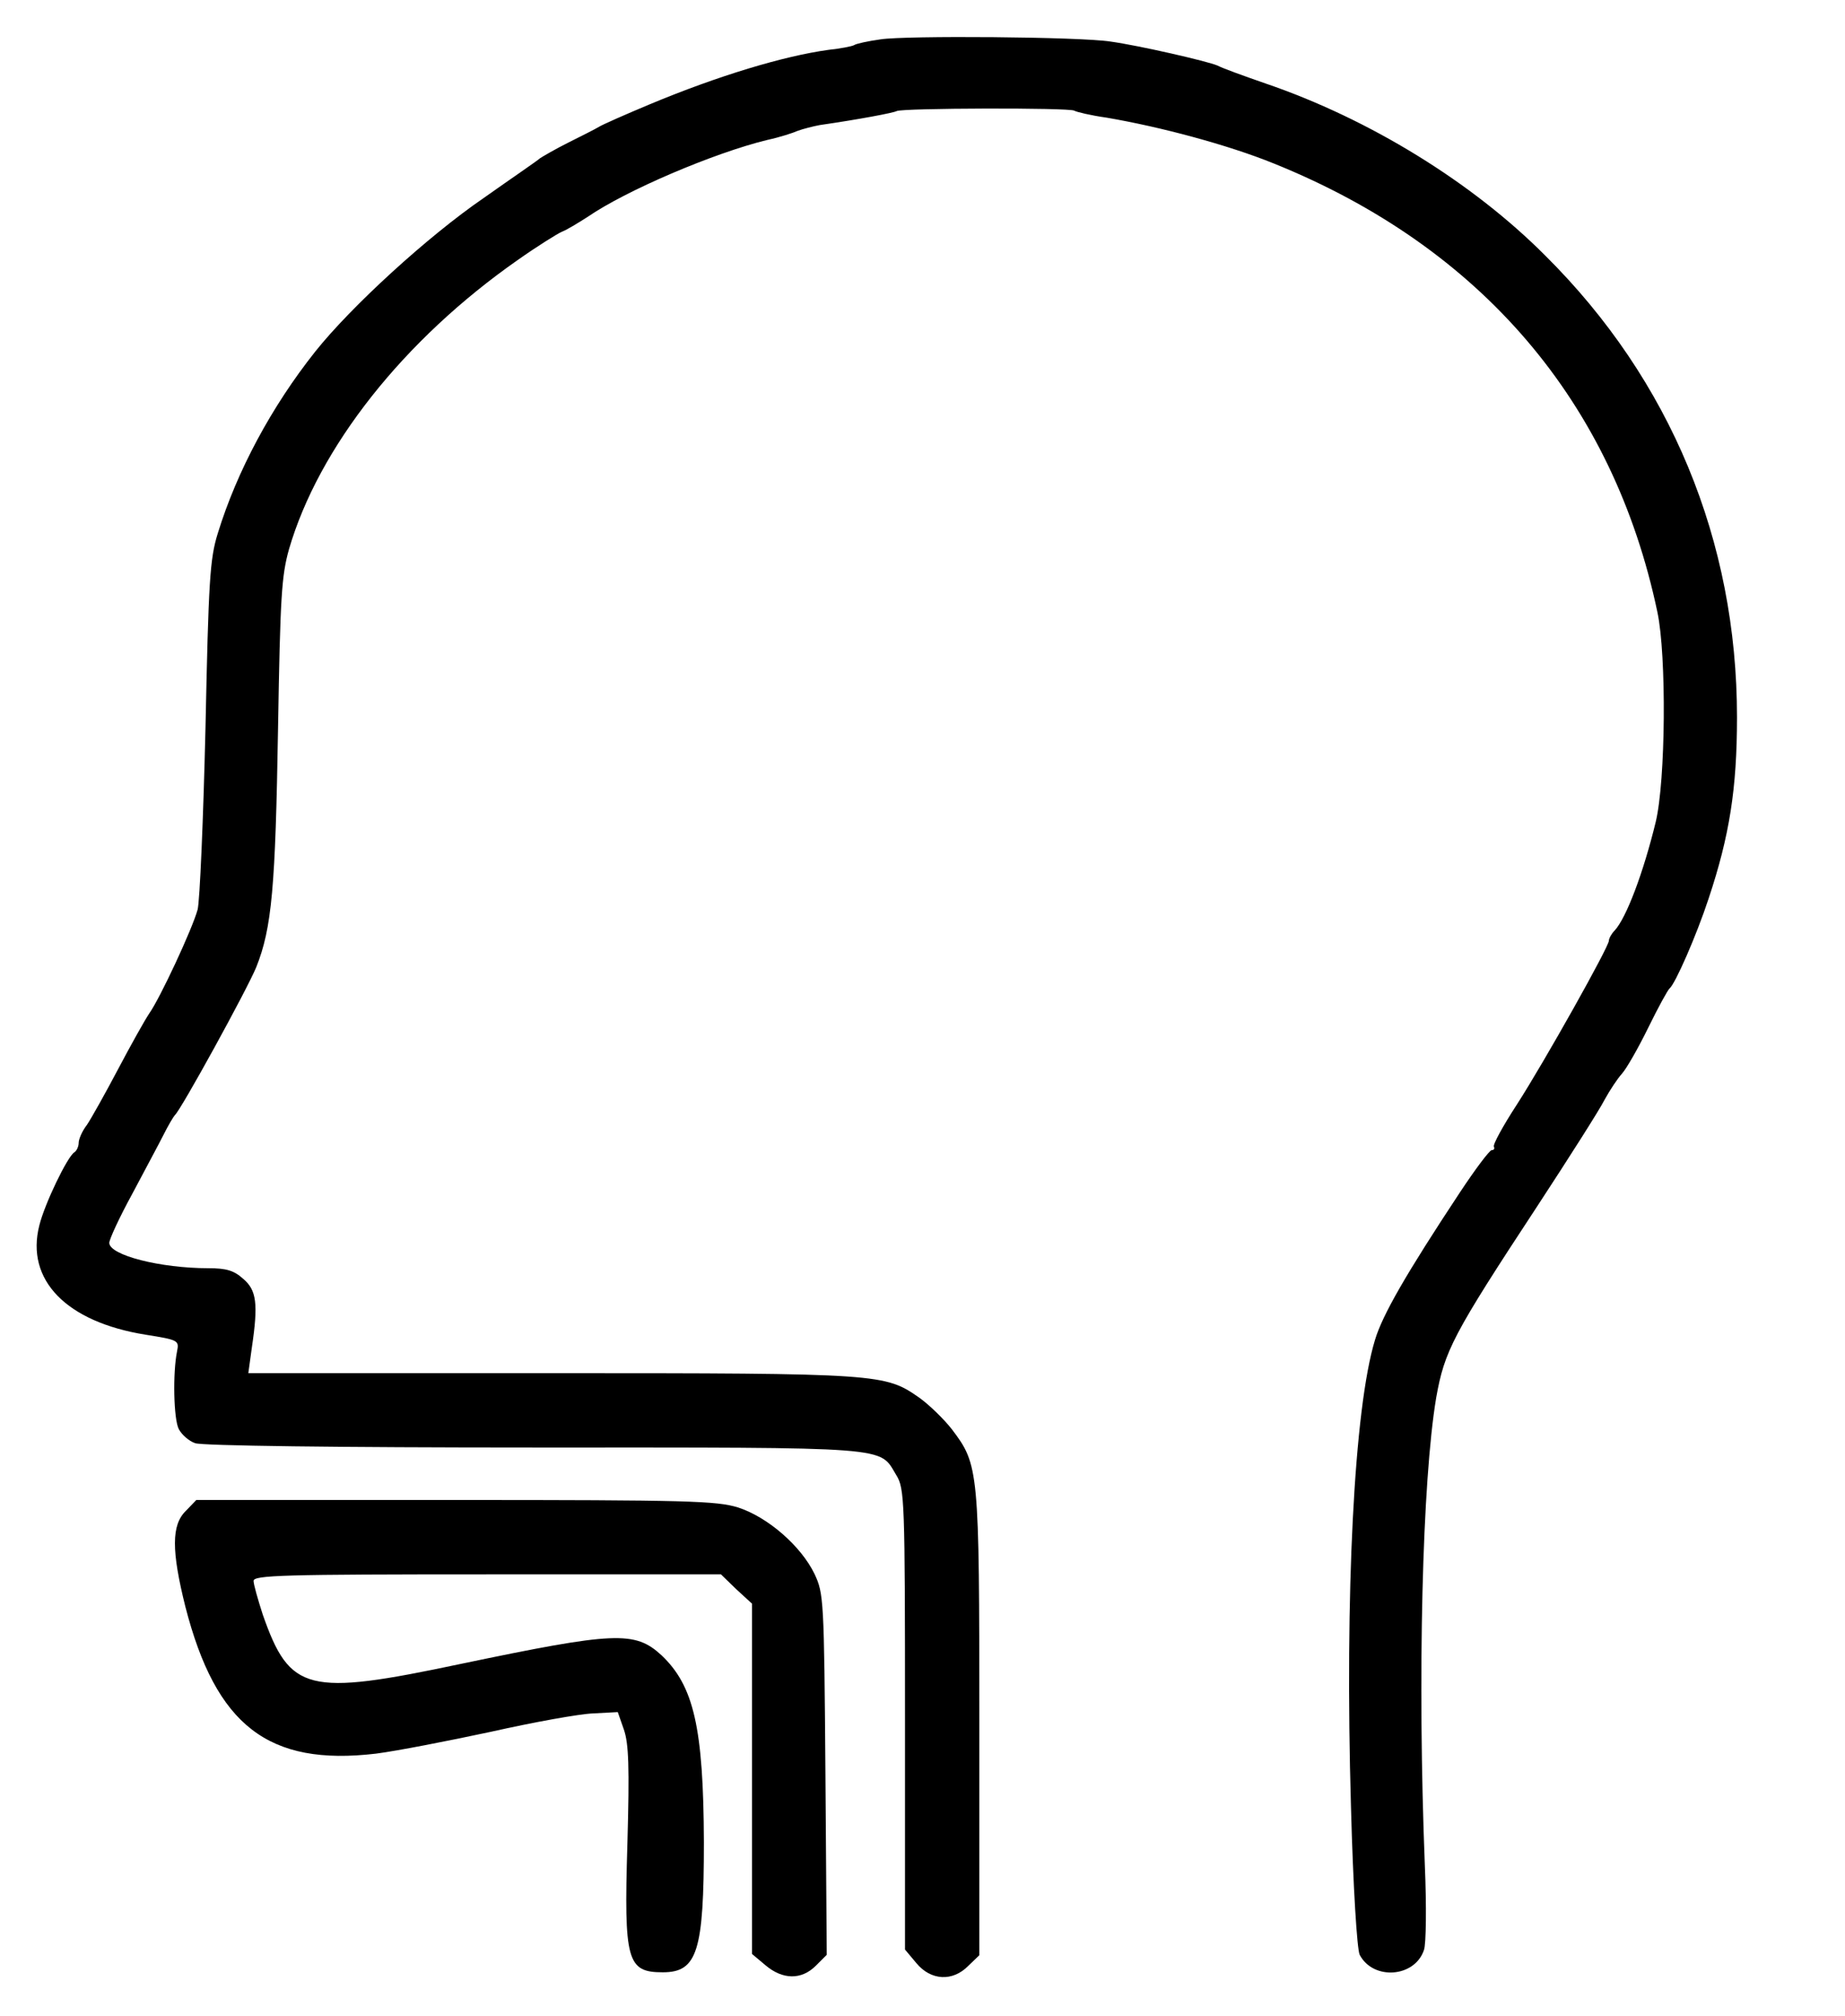
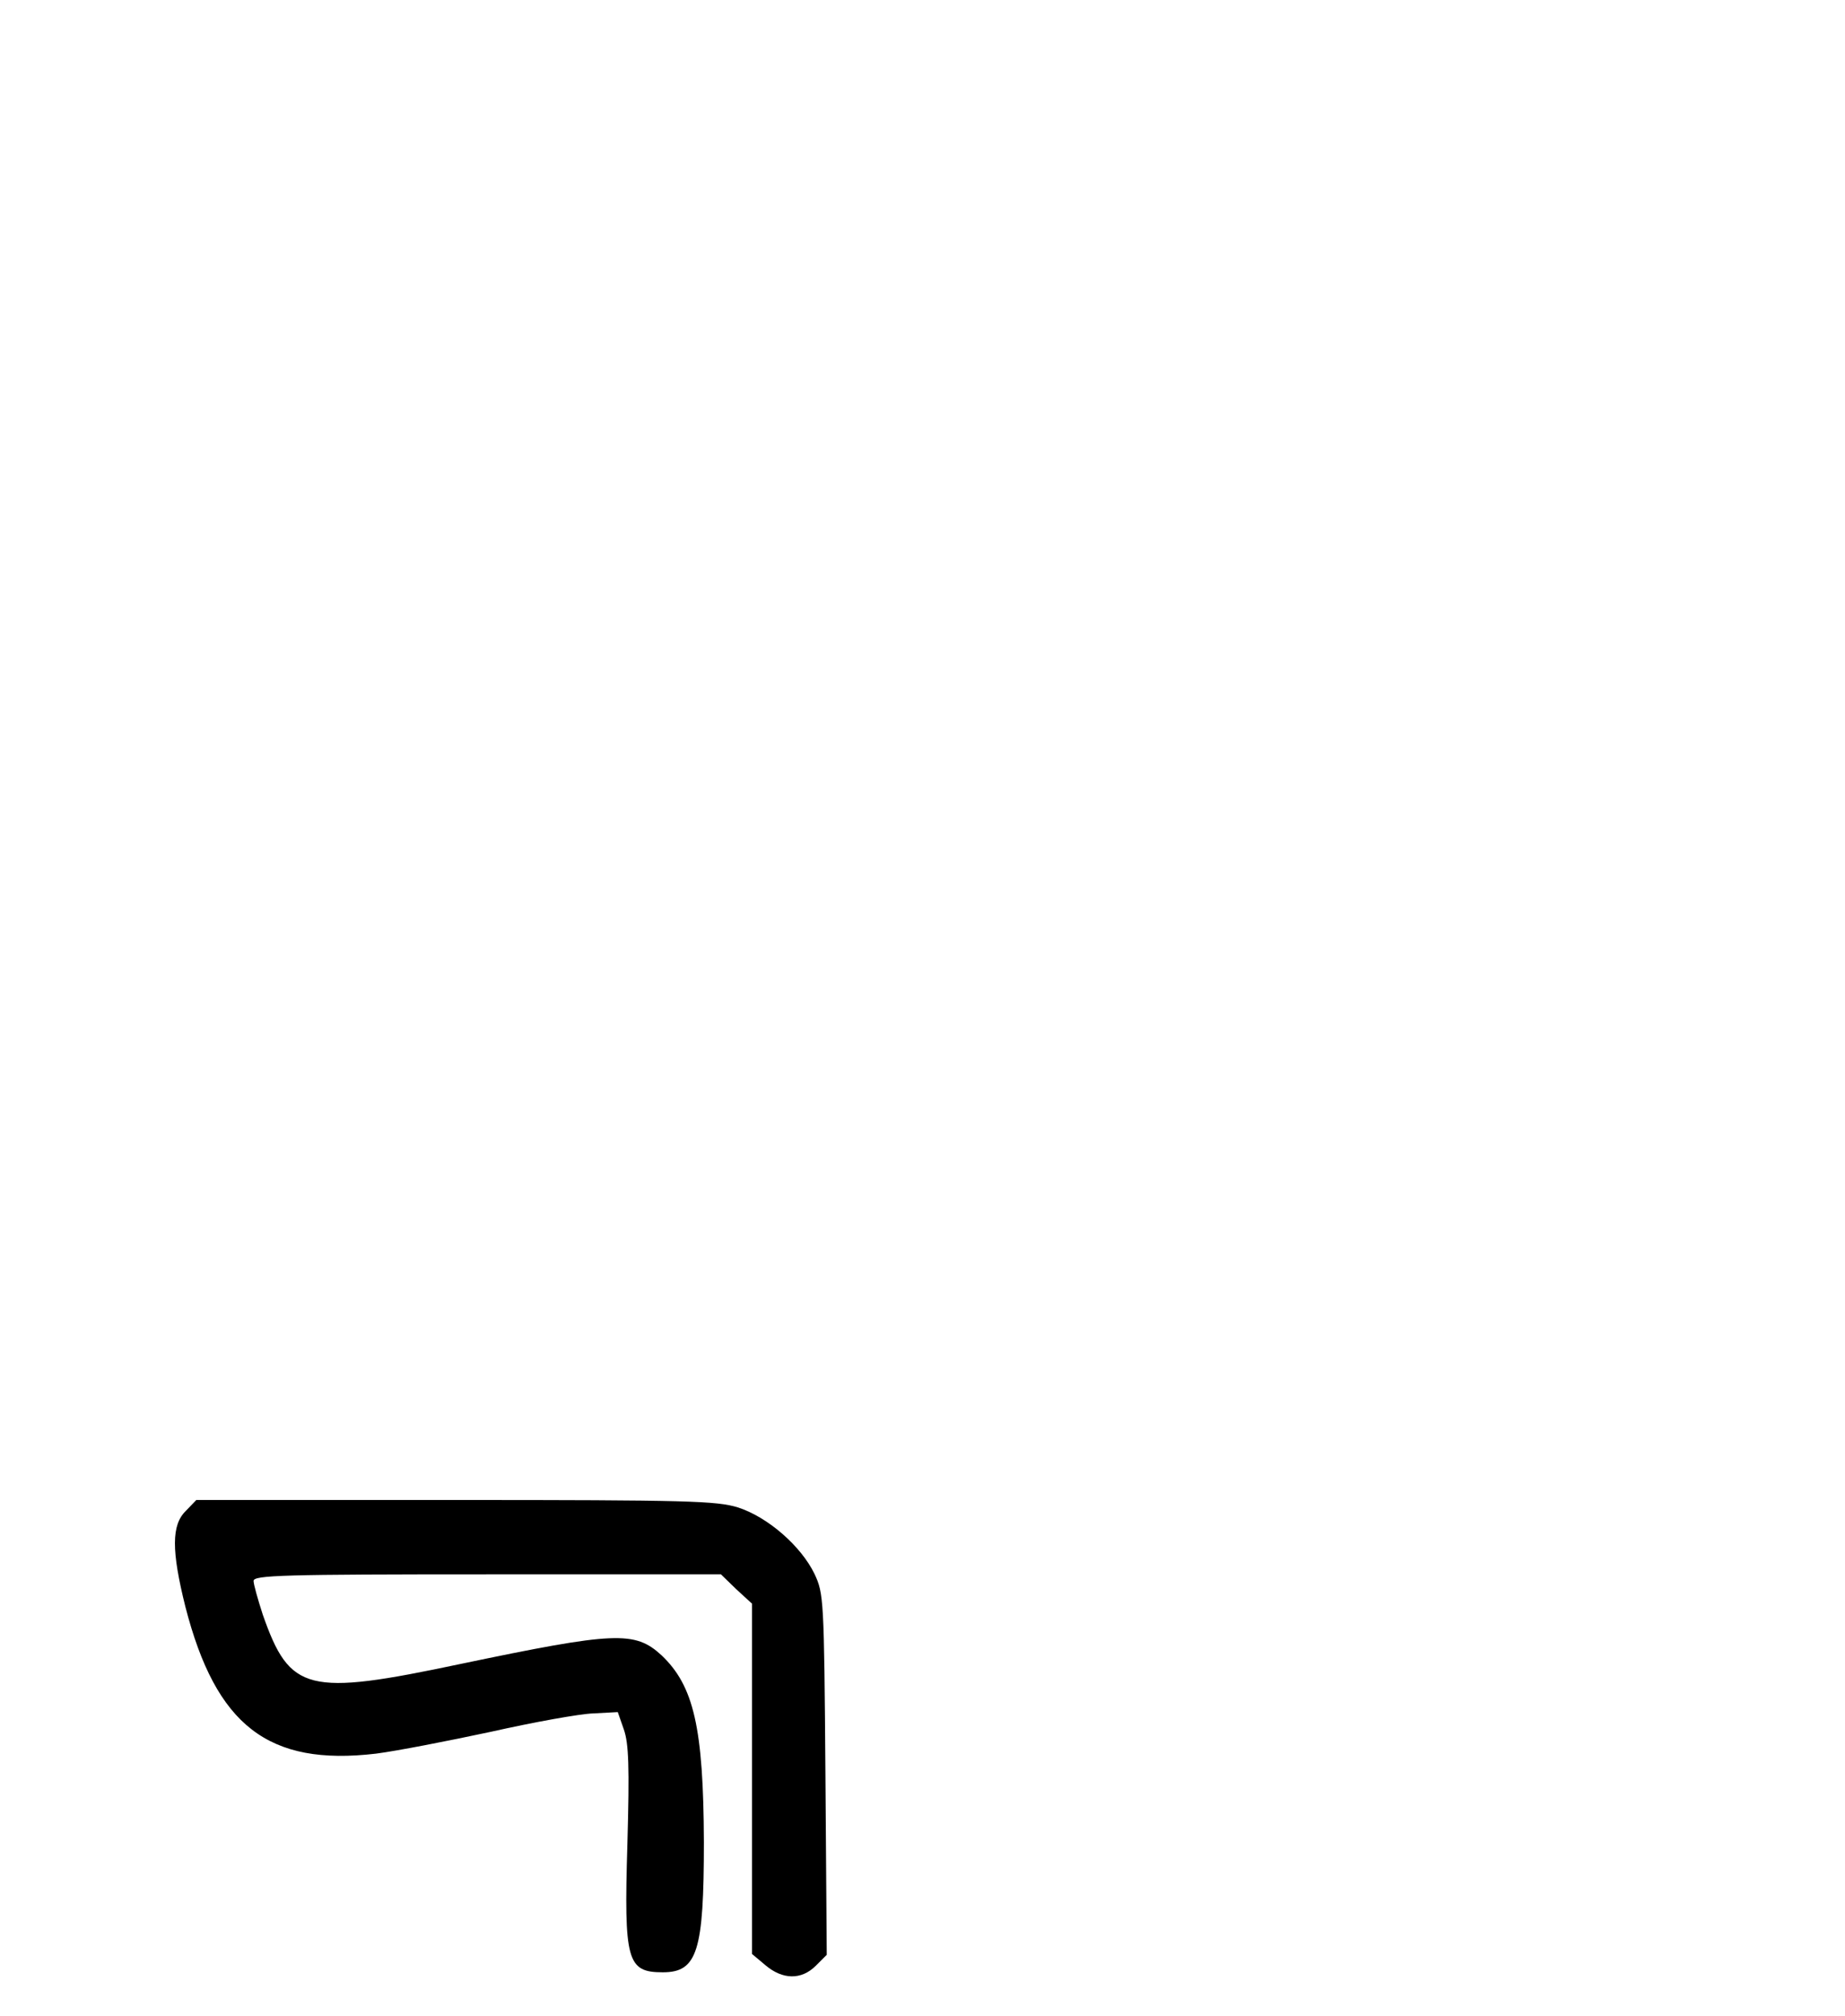
<svg xmlns="http://www.w3.org/2000/svg" version="1.0" width="422pt" height="461pt" viewBox="0 0 422 461" preserveAspectRatio="xMidYMid meet">
  <g transform="translate(0,461) scale(0.1,-0.1)" fill="#000000" stroke="none">
-     <path d="M2014 4520 c-29 -4 -56 -10 -60 -13 -5 -3 -31 -8 -59 -11 -102 -14 -252 -59 -410 -125 -55 -23 -107 -46 -115 -51 -8 -5 -40 -21 -70 -36 -30 -15 -59 -32 -65 -36 -5 -5 -64 -45 -129 -91 -127 -87 -303 -248 -385 -351 -100 -126 -179 -273 -223 -416 -18 -58 -21 -108 -28 -445 -5 -209 -13 -396 -18 -415 -12 -44 -86 -203 -111 -238 -10 -15 -42 -72 -71 -127 -29 -55 -61 -112 -71 -127 -11 -14 -19 -33 -19 -41 0 -9 -5 -19 -10 -22 -16 -10 -68 -118 -80 -167 -32 -125 62 -221 243 -250 75 -12 77 -13 72 -38 -10 -49 -8 -155 4 -178 7 -13 23 -27 37 -32 15 -6 325 -10 775 -10 828 0 789 3 829 -63 19 -31 20 -54 20 -559 l0 -526 26 -31 c33 -40 83 -43 119 -6 l25 24 0 529 c0 584 -1 592 -63 674 -18 23 -51 55 -73 71 -80 56 -86 57 -843 57 l-693 0 8 58 c15 101 11 132 -20 158 -21 19 -39 24 -79 24 -111 0 -227 30 -227 58 0 8 23 58 52 111 28 53 61 114 72 136 11 22 23 42 26 45 14 12 165 287 186 338 36 90 44 183 50 547 5 301 8 348 25 409 68 233 262 479 524 662 44 31 89 59 100 64 11 4 37 20 59 34 87 60 288 146 411 176 28 6 59 16 70 21 11 4 34 10 50 13 90 13 169 28 176 32 12 7 395 8 406 1 5 -3 38 -11 74 -16 123 -21 277 -62 383 -105 473 -191 776 -545 877 -1026 21 -99 19 -385 -4 -480 -28 -115 -67 -219 -94 -248 -7 -7 -13 -18 -13 -23 0 -14 -147 -276 -210 -374 -32 -49 -56 -93 -53 -97 2 -5 0 -8 -5 -8 -5 0 -38 -44 -73 -97 -123 -186 -177 -280 -194 -337 -48 -157 -69 -581 -55 -1065 5 -188 14 -329 20 -341 31 -59 126 -52 147 11 5 13 6 101 2 194 -17 431 -6 878 26 1069 19 107 38 144 230 436 74 113 144 223 155 245 12 22 30 49 40 60 10 11 37 58 60 105 23 47 45 87 49 90 13 11 61 120 89 205 48 144 65 252 65 415 0 403 -152 771 -438 1055 -167 168 -403 313 -640 394 -49 17 -99 35 -110 41 -23 10 -180 46 -245 55 -70 11 -469 14 -526 5z" />
    <path d="M425 1155 c-33 -32 -33 -91 -1 -219 70 -272 190 -365 436 -336 47 6 165 29 263 50 98 22 203 41 234 42 l56 3 14 -40 c11 -32 13 -84 8 -262 -8 -267 -1 -293 81 -293 79 0 94 48 94 298 -1 261 -23 357 -97 427 -61 56 -106 54 -460 -20 -350 -74 -390 -64 -452 113 -11 34 -21 69 -21 77 0 13 67 15 534 15 l535 0 35 -34 36 -33 0 -401 0 -400 31 -26 c39 -33 82 -34 115 -1 l25 25 -3 412 c-3 403 -4 414 -25 459 -31 64 -107 130 -175 152 -49 15 -114 17 -647 17 l-592 0 -24 -25z" />
  </g>
</svg>